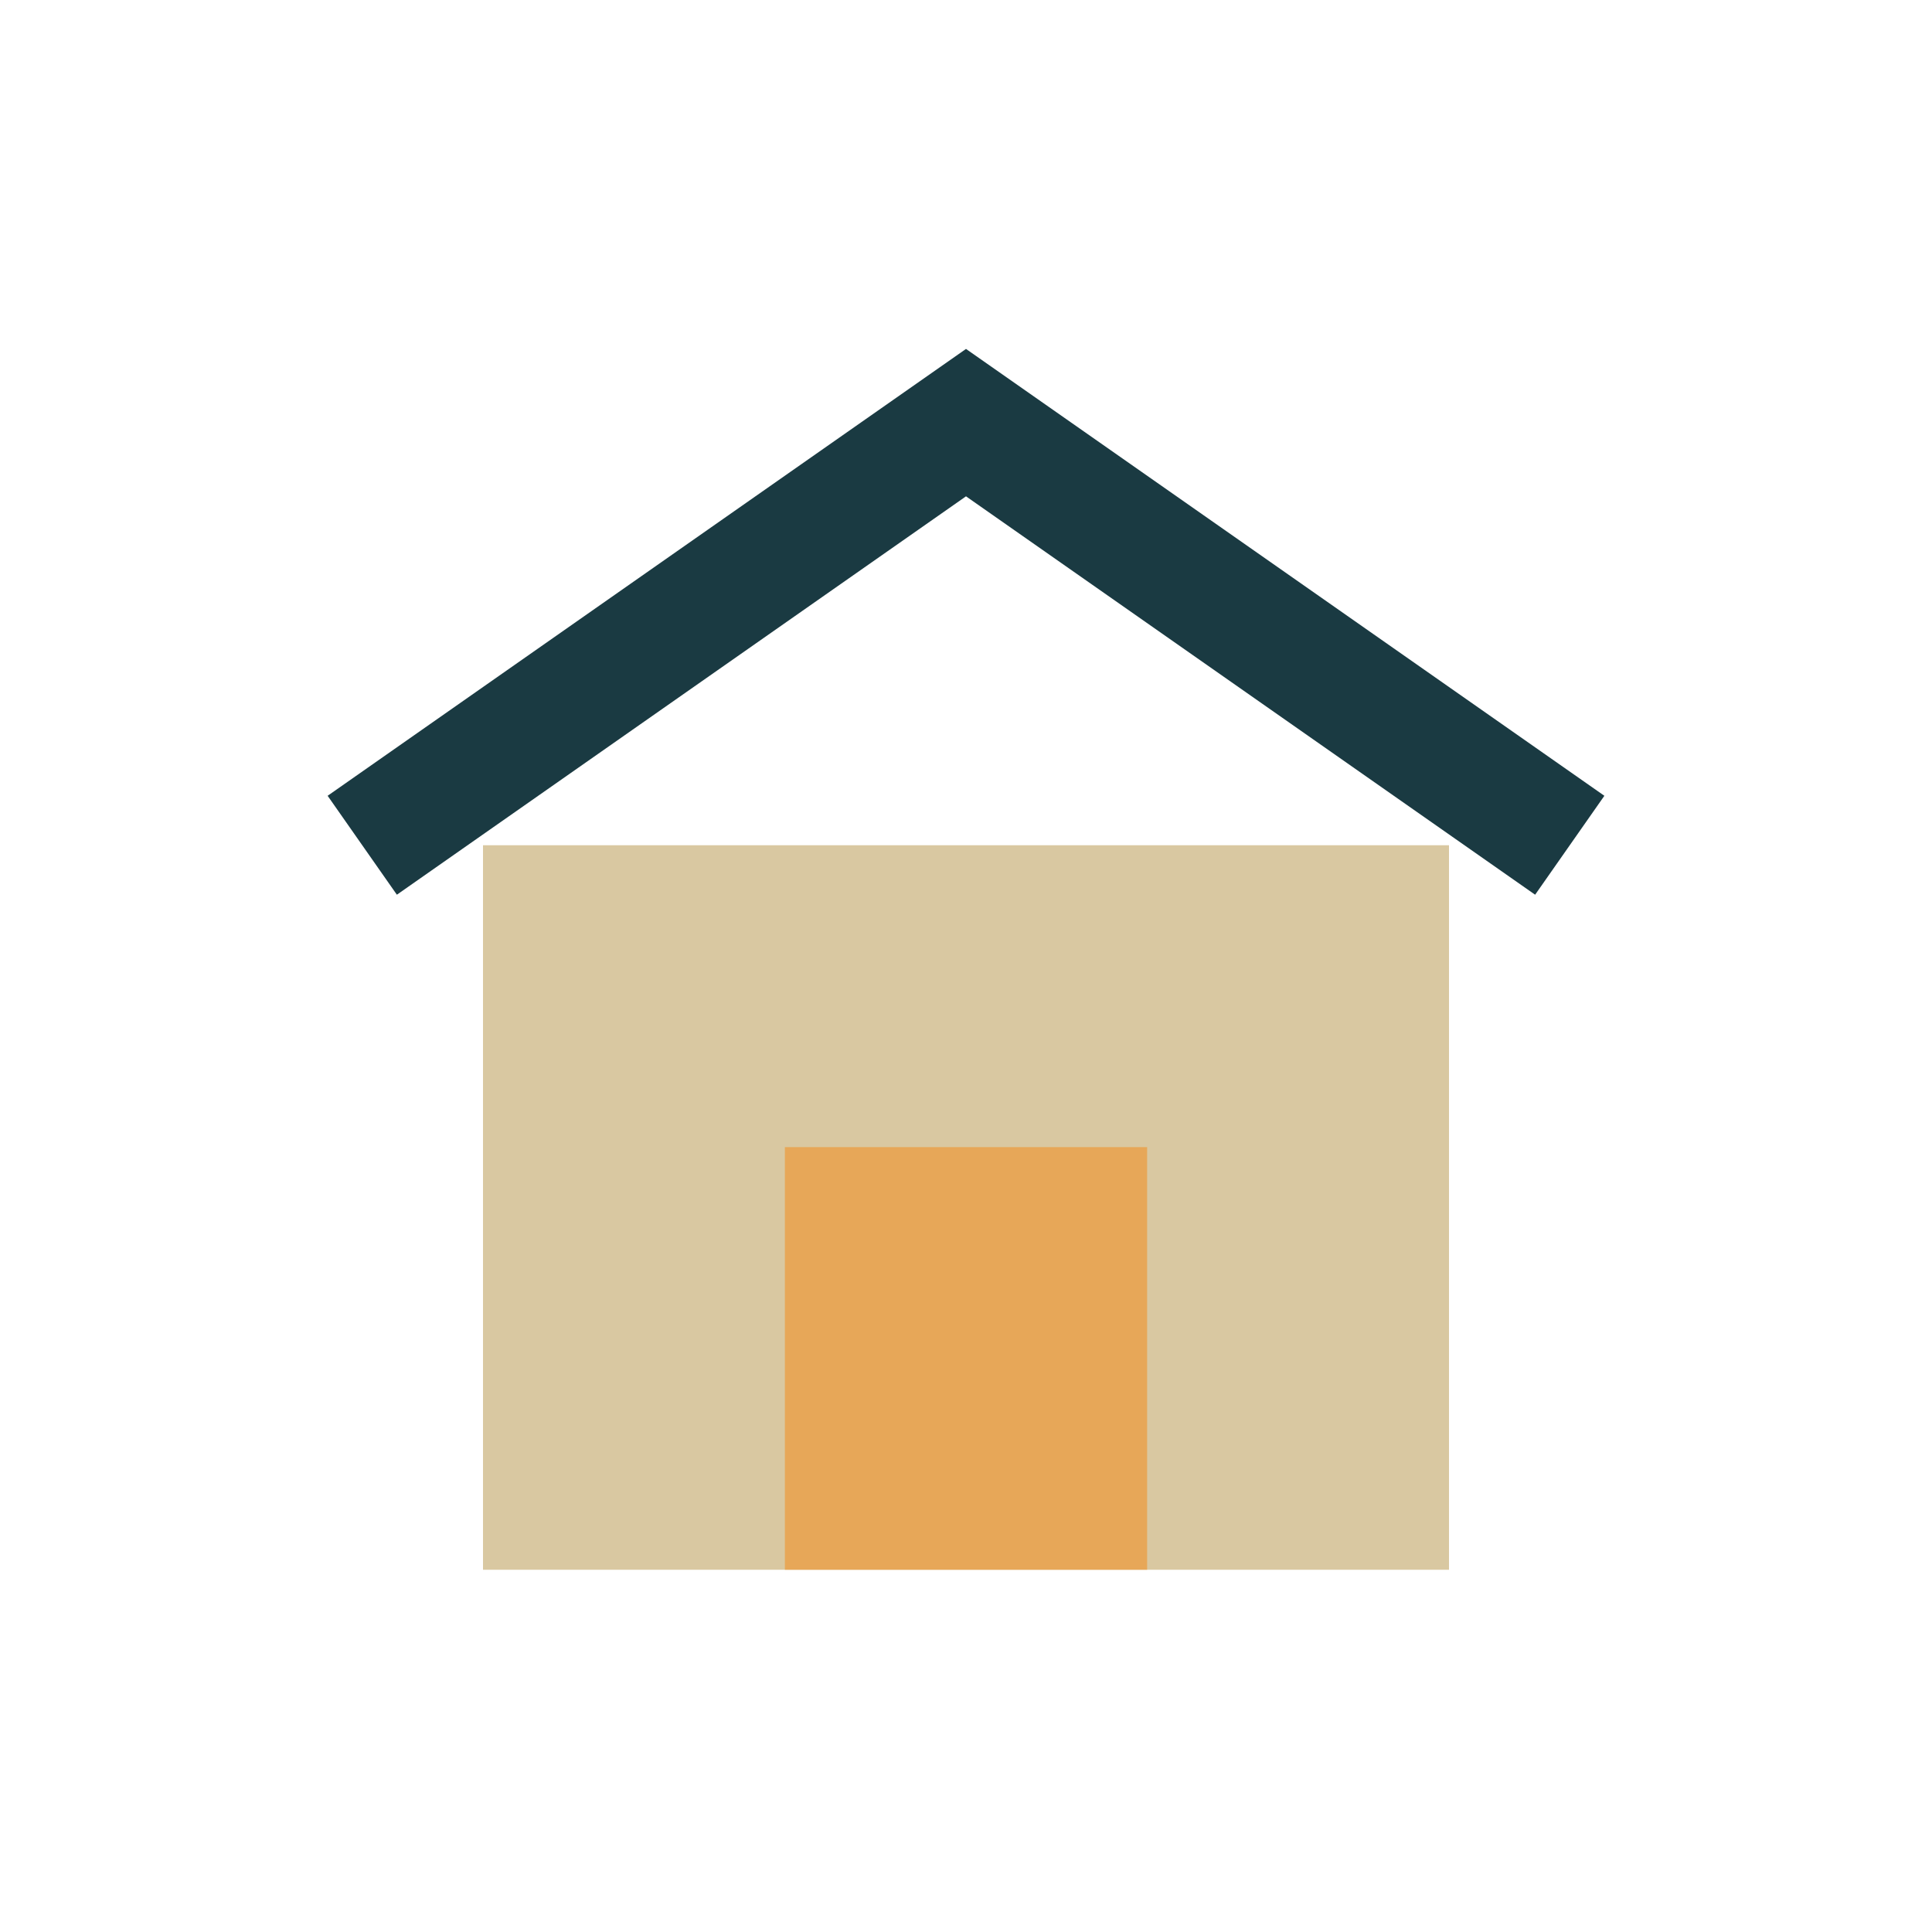
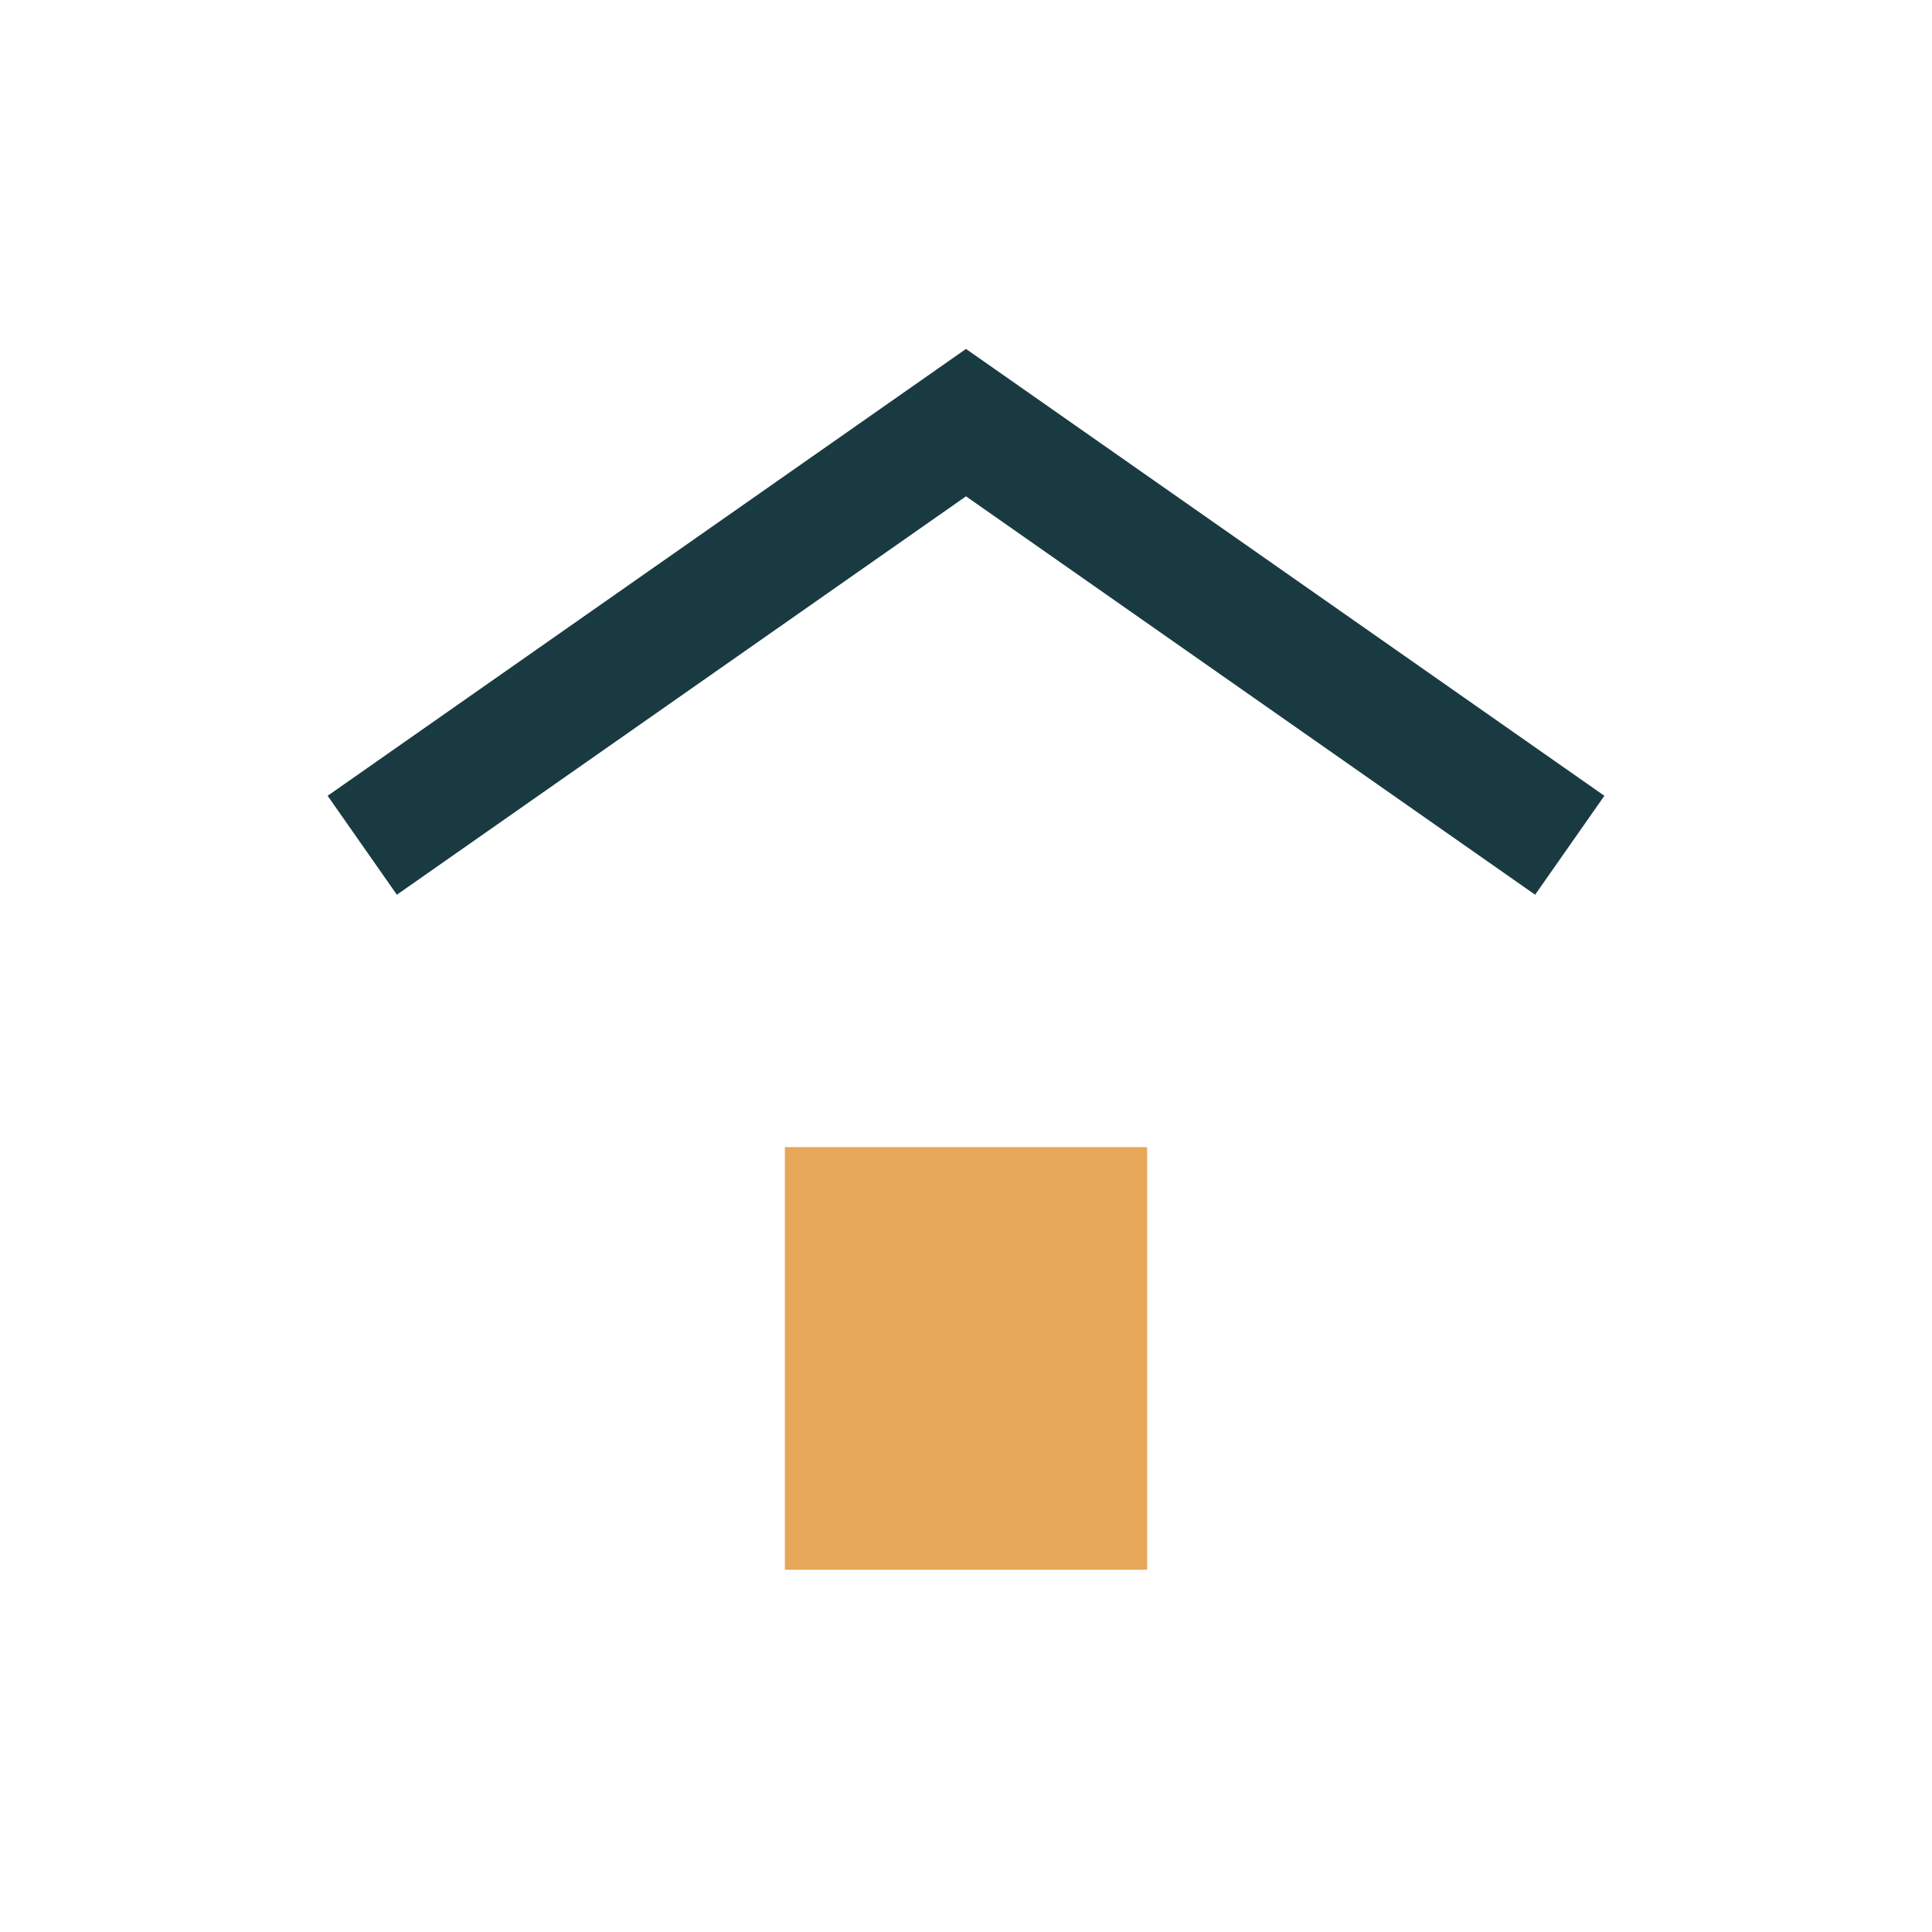
<svg xmlns="http://www.w3.org/2000/svg" width="32" height="32" viewBox="0 0 32 32">
-   <rect x="8" y="14" width="16" height="12" fill="#D9C8A1" />
  <path d="M6 14l10-7 10 7" fill="none" stroke="#1A3A42" stroke-width="2" />
  <rect x="13" y="19" width="6" height="7" fill="#E7A758" />
</svg>